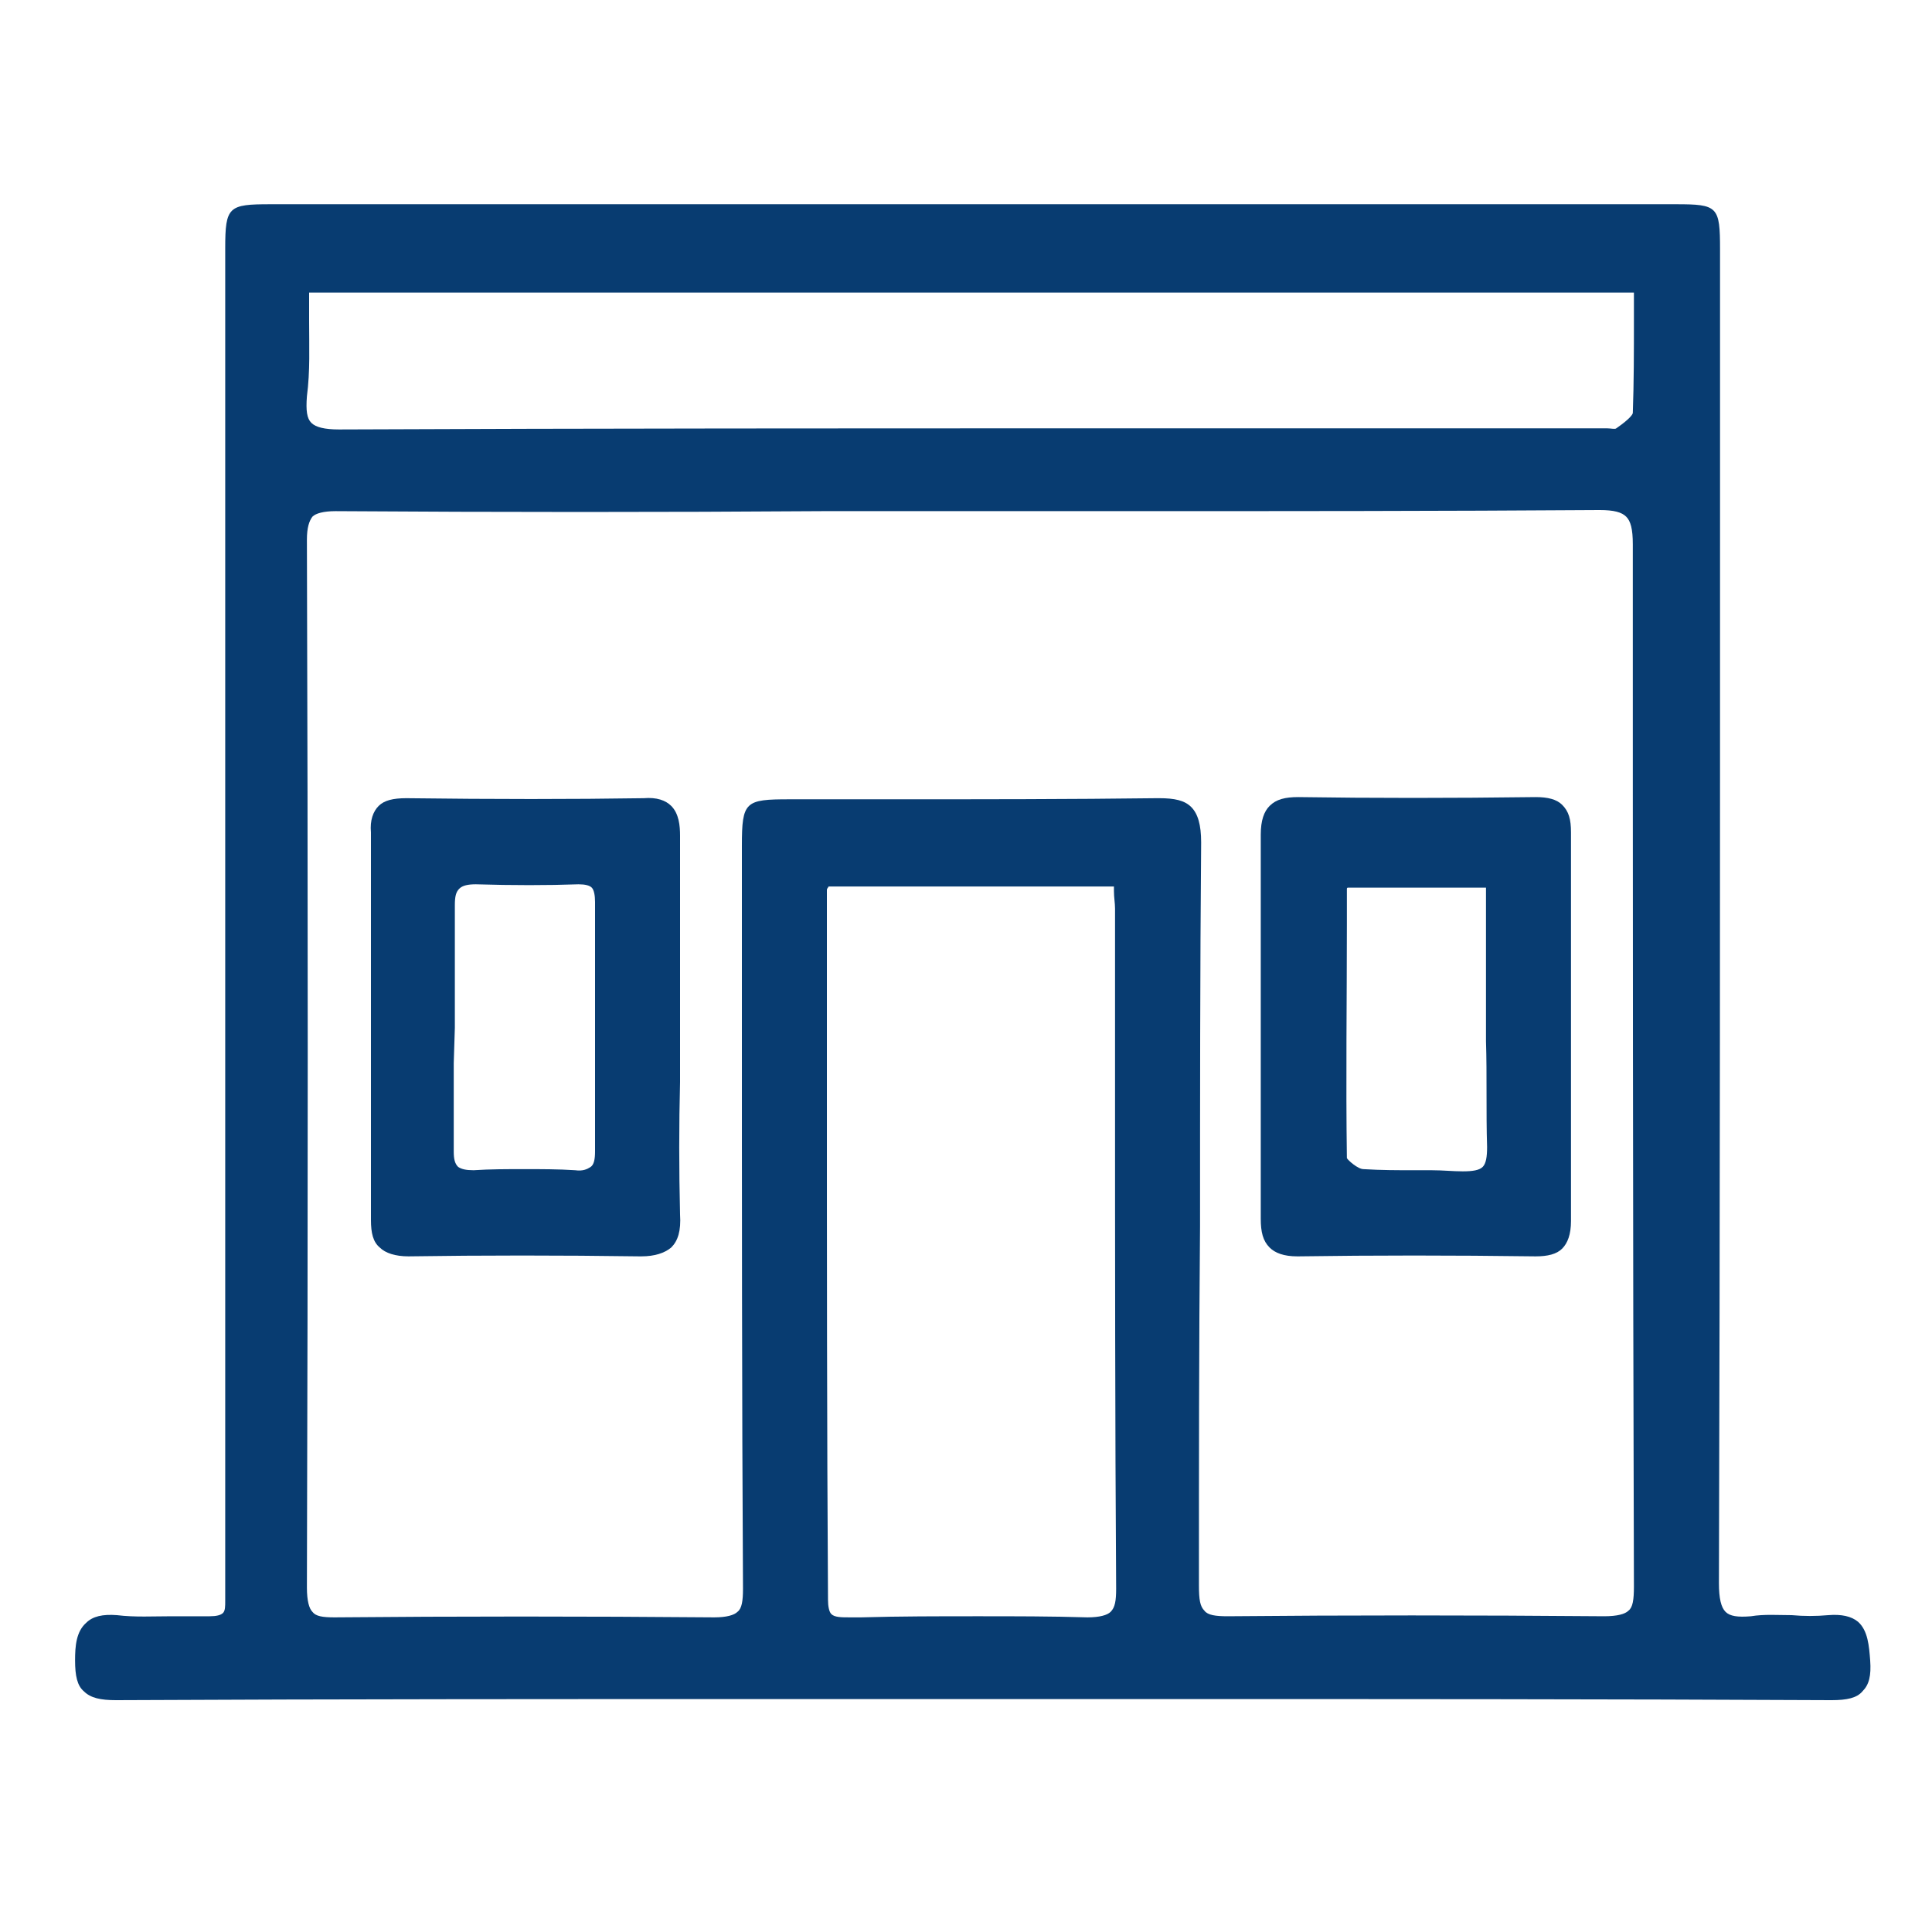
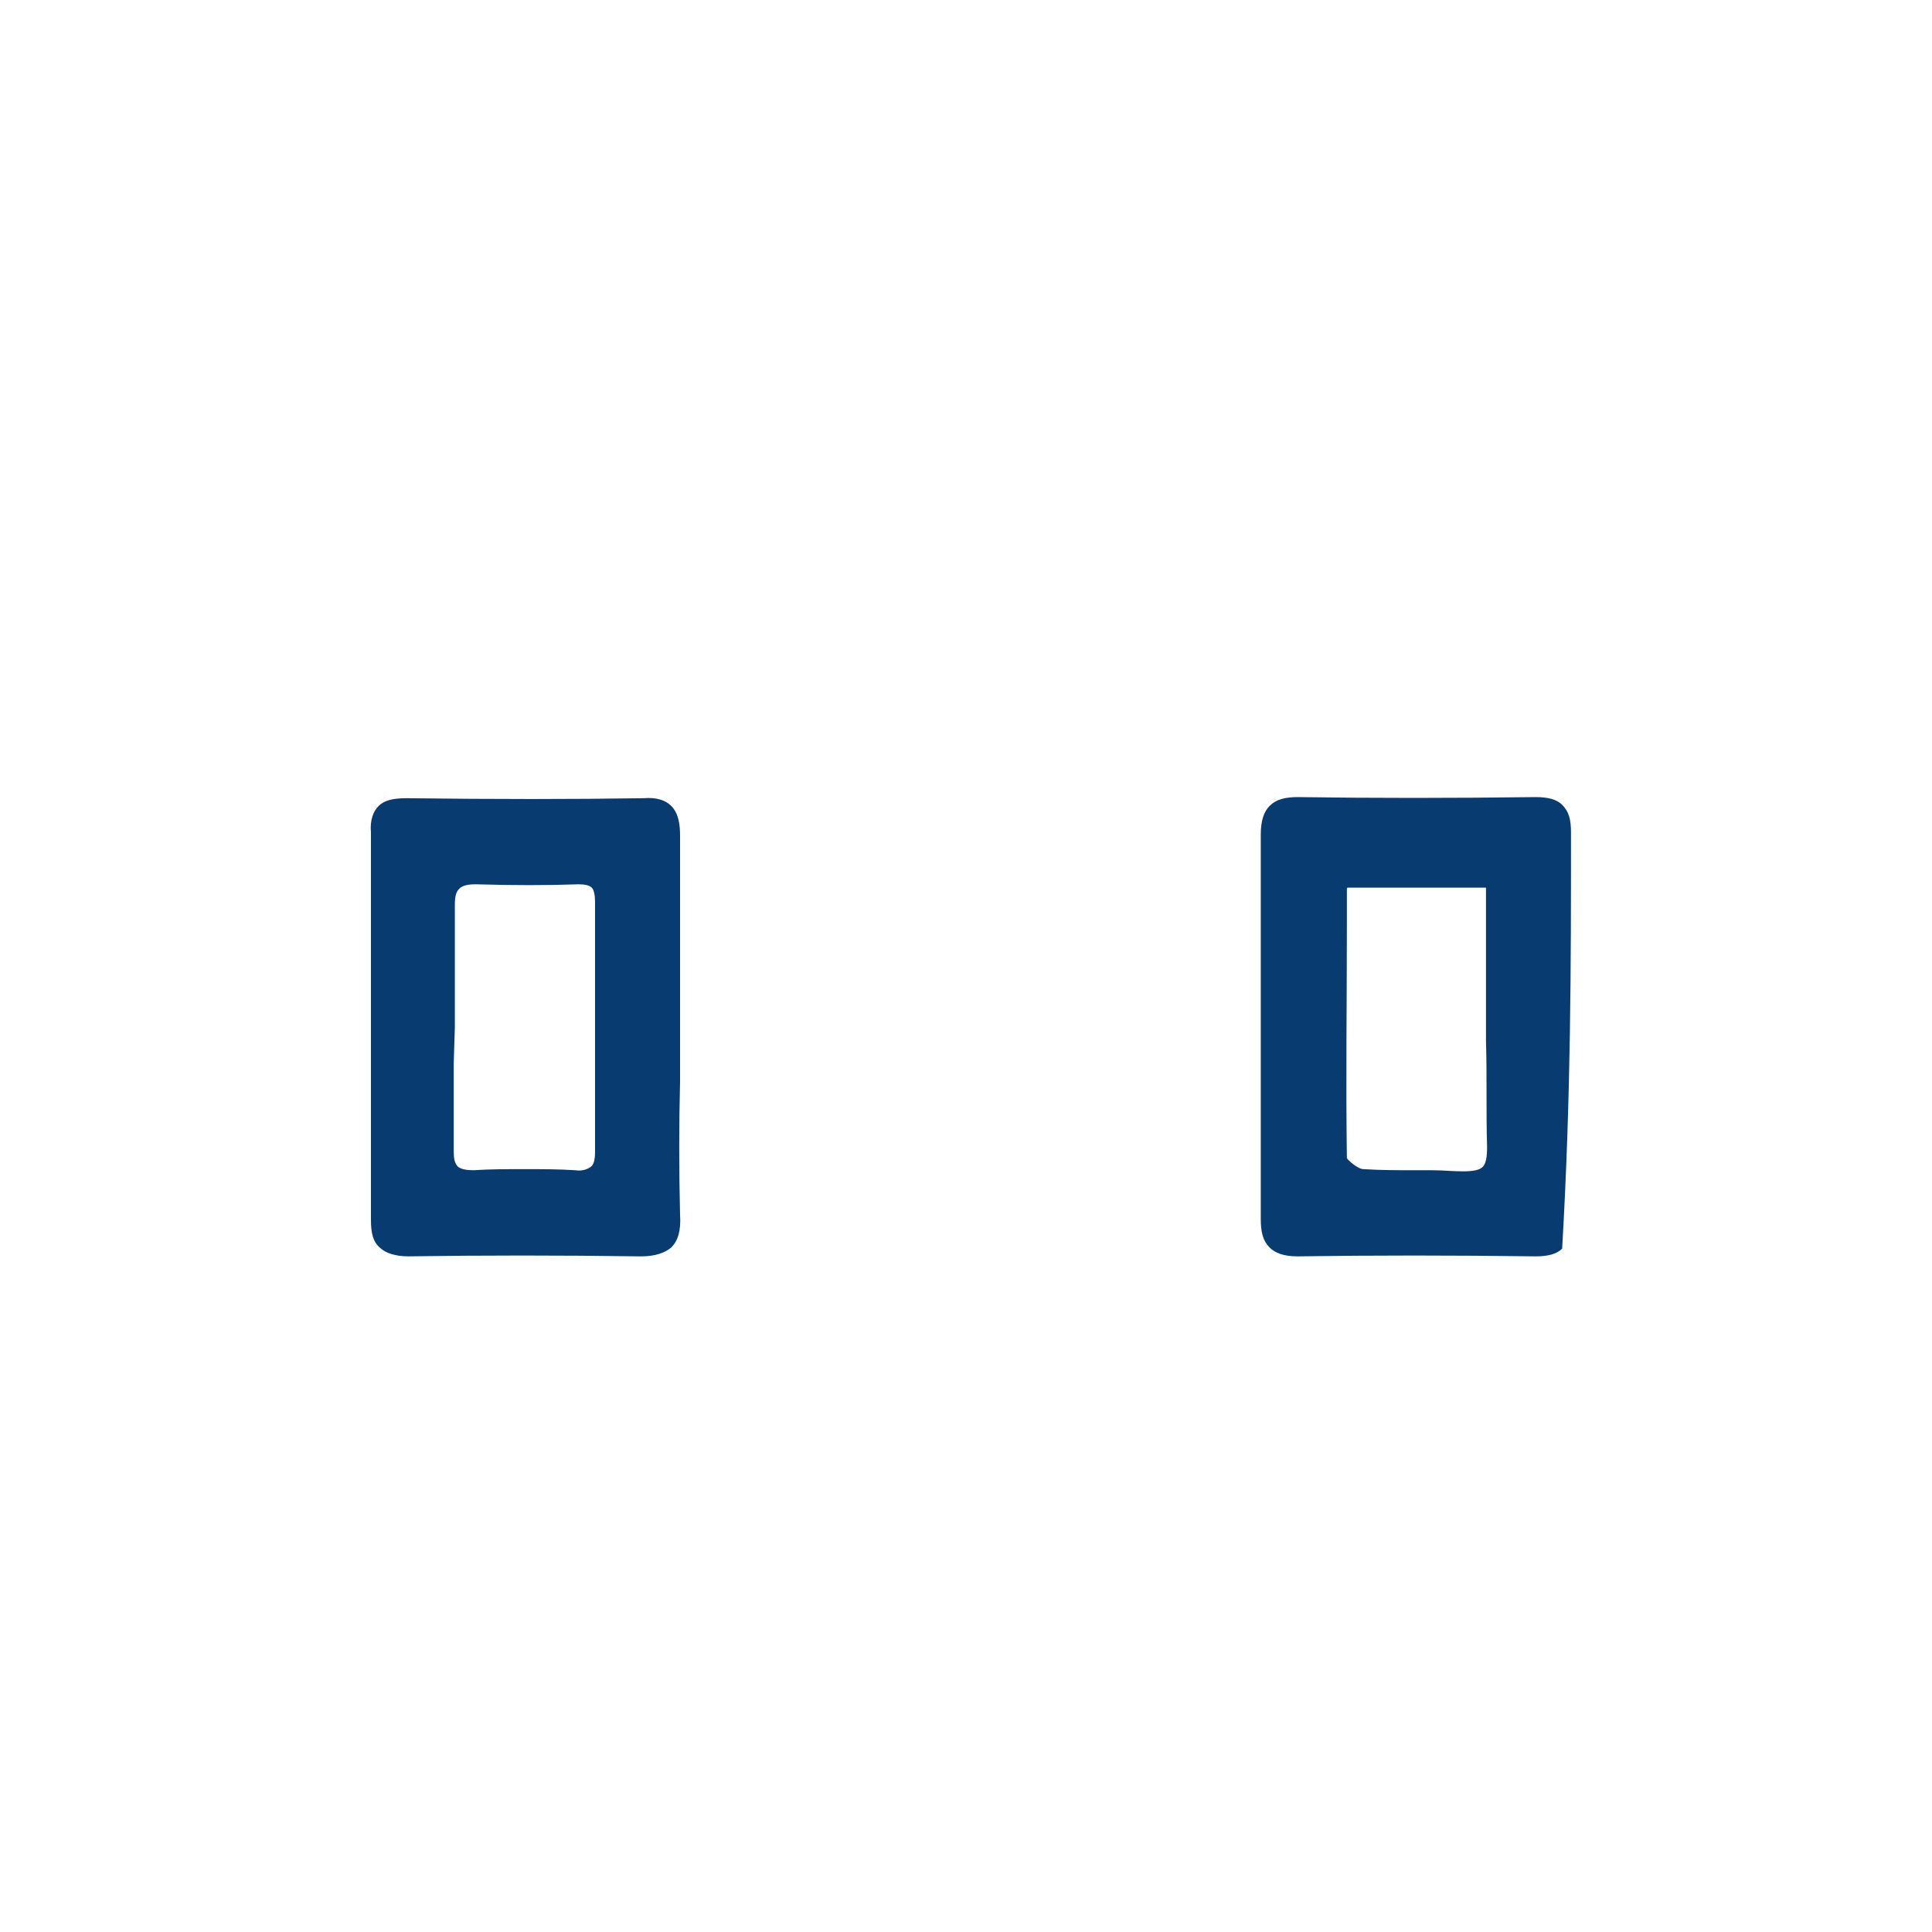
<svg xmlns="http://www.w3.org/2000/svg" version="1.1" id="Layer_1" x="0px" y="0px" viewBox="0 0 175 175" style="enable-background:new 0 0 175 175;" xml:space="preserve">
  <style type="text/css">
	.st0{fill:none;}
	.st1{fill:#083C71;}
</style>
  <g>
    <path class="st0" d="M76.9,146.3l1,0c3.5,0,7.1-0.1,10.6-0.1c3.3,0,6.6,0,9.9,0.1c1.1,0,1.8-0.1,2.1-0.5c0.3-0.3,0.5-1,0.5-2.1   c-0.1-15.1-0.1-30.5-0.1-45.4c0-5.4,0-10.8,0-16.2c0-0.5,0-1-0.1-1.6c0-0.1,0-0.3,0-0.4H75.1c0,0.1,0,0.1-0.1,0.1   c0,0.1-0.1,0.2-0.1,0.2l0,17.2c0,15.6,0,31.2-0.1,46.8c0,0.7,0.1,1.1,0.3,1.3C75.5,146.3,76.1,146.3,76.9,146.3z" />
    <path class="st0" d="M41.6,105.7c0.3,0.2,0.7,0.3,1.4,0.3c1.5-0.1,3.1-0.1,4.6-0.1c1.6,0,3.1,0,4.6,0.1c0.7,0,1.1-0.1,1.4-0.3   c0.3-0.3,0.4-0.7,0.4-1.4c0-7.6,0-15.2,0-22.6c0-0.6-0.1-1.1-0.3-1.3c-0.2-0.2-0.6-0.3-1.2-0.3c-2.7,0.1-6,0.1-9.3,0   c-0.8,0-1.2,0.1-1.5,0.4c-0.3,0.3-0.4,0.8-0.4,1.5c0.1,2.6,0,5.3,0,7.8c0,1.1,0,2.2,0,3.3l0,3.2c0,2.7,0,5.3,0,8   C41.2,105,41.3,105.4,41.6,105.7z" />
-     <path class="st0" d="M134.7,90.3v-10h-12.5c0,0,0,0,0,0c0,0.1-0.1,0.1-0.1,0.1l0,3.2c0,7-0.1,14.2,0,21.2c0.1,0.3,1,1,1.5,1   c1.5,0.1,3.1,0.1,4.6,0.1c0.5,0,1.1,0,1.6,0c0.9,0,1.8,0,2.8,0.1c0.9,0,1.4-0.1,1.8-0.4c0.3-0.3,0.4-0.9,0.4-1.8   c-0.1-3.2-0.1-6.5,0-9.7C134.7,92.9,134.7,91.6,134.7,90.3z" />
-     <path class="st0" d="M28.3,38.2c0.4,0.4,1.2,0.6,2.5,0.6c0,0,0,0,0,0c23-0.1,46.4-0.1,69.4-0.1c7.3,0,14.6,0,21.9,0l23,0   c0.2,0,0.4,0,0.6,0c0.3,0,0.6,0.1,0.8,0c1.3-0.9,1.5-1.2,1.5-1.4c0.1-2.8,0.1-5.5,0.1-8.4c0-0.8,0-1.7,0-2.5H28c0,0.9,0,1.8,0,2.6   c0,2.3,0.1,4.5-0.1,6.7C27.8,37,27.9,37.8,28.3,38.2z" />
    <path class="st0" d="M147.5,46.8c-0.4-0.4-1.1-0.6-2.4-0.6c-14.4,0.1-29,0.1-43.1,0.1c-4.6,0-9.3,0-13.9,0l-13.4,0   c-14.5,0-29.4,0-44.1,0c-1.2,0-1.8,0.1-2.1,0.5c-0.3,0.3-0.5,1-0.5,2.1c0.1,30.2,0.1,62.1,0,94.9c0,1.2,0.1,1.8,0.5,2.2   c0.3,0.3,0.9,0.5,2,0.5c11-0.1,22.5-0.1,34.4,0c1.1,0,1.7-0.1,2.1-0.5c0.3-0.3,0.5-1,0.5-2.1c-0.1-17.7-0.1-35.6-0.1-53l0-14.3   c0-4,0.2-4.2,4.3-4.2c3.1,0,6.3,0,9.4,0c7.8,0,15.9,0,23.9-0.1c0.1,0,0.1,0,0.2,0c1.4,0,2.4,0.3,2.9,0.8c0.6,0.6,0.9,1.6,0.9,3.2   c-0.1,11.6-0.1,23.4-0.1,34.8c0,10.8,0,21.7-0.1,32.5c0,1.3,0.1,1.9,0.5,2.3c0.3,0.3,1,0.5,2.1,0.5c10.8-0.1,22.3-0.2,34.1,0   c1.1,0,1.8-0.1,2.2-0.5c0.4-0.4,0.5-1,0.5-2.2c-0.1-33.2-0.1-64,0-94.3C148,48,147.9,47.2,147.5,46.8z M60.8,113   c-0.6,0.6-1.4,0.8-2.7,0.8c-0.1,0-0.1,0-0.2,0c-7.2-0.2-14.3-0.1-20.9,0c-1.3,0-2.1-0.2-2.6-0.8c-0.5-0.5-0.8-1.3-0.8-2.5   c0.1-10.5,0.1-21.7,0-35.1c0-1.1,0.2-1.9,0.7-2.4c0.5-0.5,1.3-0.8,2.5-0.7c8,0.1,15,0.1,21.5,0c1.1,0,2,0.2,2.5,0.7   c0.7,0.7,0.8,1.8,0.8,2.7c0,4.2,0,8.4,0,12.5c0,1.6,0,3.3,0,4.9c0,1.6,0,3.3,0,4.9c0,3.9,0,8,0,12C61.6,111.4,61.4,112.4,60.8,113z    M141.6,113c-0.5,0.5-1.3,0.7-2.4,0.7c-7.6-0.1-14.6-0.1-21.5,0c0,0-0.1,0-0.1,0c-1.2,0-2-0.2-2.5-0.8c-0.5-0.5-0.8-1.3-0.8-2.6   c0.1-4.2,0-8.4,0-12.5c0-1.6,0-3.3,0-4.9c0-1.7,0-3.3,0-5c0-4.1,0-8.3,0-12.4c0-1.3,0.2-2.1,0.8-2.6c0.5-0.5,1.3-0.8,2.6-0.8   c6.7,0.1,13.8,0.1,21.5,0c1.2,0,1.9,0.2,2.4,0.7c0.5,0.5,0.8,1.3,0.8,2.5c0,12.1,0,23.9,0,35.1C142.3,111.7,142.1,112.5,141.6,113z   " />
-     <path class="st1" d="M168.3,146.9c-0.6-0.5-1.5-0.7-2.7-0.6c-1.1,0.1-2.2,0.1-3.3,0c-1.2,0-2.5-0.1-3.7,0.1c-1.2,0.1-1.9,0-2.3-0.4   c-0.4-0.4-0.6-1.2-0.6-2.6c0.1-32.7,0.1-65.9,0.1-98l0-22.8c0-3.9-0.2-4.1-4-4.1c-42.4,0-84.9,0-127.3,0c-3.8,0-4.1,0.2-4.1,4   v120.8l0,0.5c0,0.4,0,0.8,0,1.2c0,0.5,0,0.9-0.2,1.1c-0.2,0.2-0.6,0.3-1.2,0.3c-1.1,0-2.3,0-3.4,0c-1.7,0-3.4,0.1-5-0.1   c-1.3-0.1-2.2,0.1-2.8,0.7c-0.9,0.8-1,2.1-1,3.4c0,1.4,0.2,2.3,0.8,2.8c0.6,0.6,1.5,0.8,2.9,0.8c0,0,0,0,0,0   c20.3-0.1,40.8-0.1,60.8-0.1l16.9,0l16.8,0c20,0,40.6,0,60.9,0.1c1.4,0,2.3-0.2,2.8-0.8c0.6-0.6,0.8-1.4,0.7-2.8   C169.3,149.1,169.2,147.7,168.3,146.9z M74.9,97.8l0-17.2c0,0,0-0.1,0.1-0.2c0,0,0-0.1,0.1-0.1h25.8c0,0.1,0,0.3,0,0.4   c0,0.6,0.1,1.1,0.1,1.6c0,5.4,0,10.8,0,16.2c0,14.9,0,30.2,0.1,45.4c0,1.1-0.1,1.7-0.5,2.1c-0.3,0.3-1,0.5-2.1,0.5   c-3.3-0.1-6.6-0.1-9.9-0.1c-3.6,0-7.1,0-10.6,0.1l-1,0c-0.8,0-1.4,0-1.7-0.3c-0.2-0.2-0.3-0.7-0.3-1.3   C74.9,129,74.9,113.4,74.9,97.8z M148,143.7c0,1.2-0.1,1.9-0.5,2.2c-0.3,0.3-1,0.5-2.2,0.5c-11.8-0.1-23.3-0.1-34.1,0   c-1.1,0-1.8-0.1-2.1-0.5c-0.4-0.4-0.5-1-0.5-2.3c0-10.8,0-21.7,0.1-32.5c0-11.4,0-23.2,0.1-34.8c0-1.6-0.3-2.6-0.9-3.2   c-0.6-0.6-1.5-0.8-2.9-0.8c-0.1,0-0.1,0-0.2,0c-7.9,0.1-16,0.1-23.9,0.1c-3.1,0-6.3,0-9.4,0c-4,0-4.3,0.2-4.3,4.2l0,14.3   c0,17.4,0,35.3,0.1,53c0,1.1-0.1,1.8-0.5,2.1c-0.3,0.3-1,0.5-2.1,0.5c-11.8-0.1-23.4-0.1-34.4,0c-1.1,0-1.7-0.1-2-0.5   c-0.3-0.3-0.5-1-0.5-2.2c0.1-32.8,0.1-64.7,0-94.9c0-1.1,0.2-1.7,0.5-2.1c0.3-0.3,1-0.5,2.1-0.5c14.7,0.1,29.7,0.1,44.1,0l13.4,0   c4.6,0,9.3,0,13.9,0c14.1,0,28.7,0,43.1-0.1c1.3,0,2,0.2,2.4,0.6c0.4,0.4,0.6,1.1,0.6,2.5C147.9,79.6,147.9,110.5,148,143.7z    M28,29.1c0-0.9,0-1.7,0-2.6h120c0,0.8,0,1.7,0,2.5c0,2.9,0,5.6-0.1,8.4c0,0.1-0.2,0.5-1.5,1.4c-0.1,0.1-0.5,0-0.8,0   c-0.2,0-0.4,0-0.6,0l-23,0c-7.2,0-14.6,0-21.9,0c-23,0-46.3,0-69.4,0.1c0,0,0,0,0,0c-1.3,0-2.1-0.2-2.5-0.6   c-0.4-0.4-0.5-1.1-0.4-2.4C28.1,33.6,28,31.4,28,29.1z" />
    <path class="st1" d="M61.6,98c0-1.6,0-3.3,0-4.9c0-1.6,0-3.3,0-4.9c0-4.1,0-8.3,0-12.5c0-0.9-0.1-2-0.8-2.7   c-0.5-0.5-1.3-0.8-2.5-0.7c-6.5,0.1-13.5,0.1-21.5,0c-1.2,0-2,0.2-2.5,0.7c-0.5,0.5-0.8,1.3-0.7,2.4c0,13.4,0,24.6,0,35.1   c0,1.2,0.2,2,0.8,2.5c0.5,0.5,1.4,0.8,2.6,0.8c6.7-0.1,13.8-0.1,20.9,0c0.1,0,0.1,0,0.2,0c1.2,0,2.1-0.3,2.7-0.8   c0.6-0.6,0.9-1.5,0.8-3C61.5,105.9,61.5,101.9,61.6,98z M41.2,93.1c0-1.1,0-2.2,0-3.3c0-2.6,0-5.2,0-7.8c0-0.8,0.1-1.2,0.4-1.5   c0.3-0.3,0.8-0.4,1.5-0.4c3.3,0.1,6.5,0.1,9.3,0c0.6,0,1,0.1,1.2,0.3c0.2,0.2,0.3,0.7,0.3,1.3c0,7.4,0,15,0,22.6   c0,0.7-0.1,1.2-0.4,1.4c-0.3,0.2-0.7,0.4-1.4,0.3c-1.5-0.1-3.1-0.1-4.6-0.1c-1.6,0-3.1,0-4.6,0.1c-0.7,0-1.1-0.1-1.4-0.3   c-0.3-0.3-0.4-0.7-0.4-1.4c0-2.7,0-5.3,0-8L41.2,93.1z" />
-     <path class="st1" d="M142.3,75.4c0-1.2-0.2-1.9-0.8-2.5c-0.5-0.5-1.3-0.7-2.4-0.7c-7.7,0.1-14.8,0.1-21.5,0c-1.2,0-2,0.2-2.6,0.8   c-0.5,0.5-0.8,1.3-0.8,2.6c0,4.1,0,8.3,0,12.4c0,1.7,0,3.3,0,5c0,1.6,0,3.3,0,4.9c0,4.1,0,8.3,0,12.5c0,1.2,0.2,2,0.8,2.6   c0.5,0.5,1.3,0.8,2.5,0.8c0,0,0.1,0,0.1,0c6.9-0.1,13.9-0.1,21.5,0c1.1,0,1.9-0.2,2.4-0.7c0.5-0.5,0.8-1.3,0.8-2.5   C142.3,99.3,142.3,87.5,142.3,75.4z M134.7,103.9c0,0.9-0.1,1.5-0.4,1.8c-0.3,0.3-0.9,0.4-1.8,0.4c-0.9,0-1.8-0.1-2.8-0.1   c-0.6,0-1.1,0-1.6,0c-1.5,0-3,0-4.6-0.1c-0.5,0-1.4-0.8-1.5-1c-0.1-7.1,0-14.3,0-21.2l0-3.2c0,0,0-0.1,0.1-0.1c0,0,0,0,0,0h12.5v10   c0,1.3,0,2.6,0,3.9C134.7,97.4,134.6,100.7,134.7,103.9z" />
+     <path class="st1" d="M142.3,75.4c0-1.2-0.2-1.9-0.8-2.5c-0.5-0.5-1.3-0.7-2.4-0.7c-7.7,0.1-14.8,0.1-21.5,0c-1.2,0-2,0.2-2.6,0.8   c-0.5,0.5-0.8,1.3-0.8,2.6c0,4.1,0,8.3,0,12.4c0,1.7,0,3.3,0,5c0,1.6,0,3.3,0,4.9c0,4.1,0,8.3,0,12.5c0,1.2,0.2,2,0.8,2.6   c0.5,0.5,1.3,0.8,2.5,0.8c0,0,0.1,0,0.1,0c6.9-0.1,13.9-0.1,21.5,0c1.1,0,1.9-0.2,2.4-0.7C142.3,99.3,142.3,87.5,142.3,75.4z M134.7,103.9c0,0.9-0.1,1.5-0.4,1.8c-0.3,0.3-0.9,0.4-1.8,0.4c-0.9,0-1.8-0.1-2.8-0.1   c-0.6,0-1.1,0-1.6,0c-1.5,0-3,0-4.6-0.1c-0.5,0-1.4-0.8-1.5-1c-0.1-7.1,0-14.3,0-21.2l0-3.2c0,0,0-0.1,0.1-0.1c0,0,0,0,0,0h12.5v10   c0,1.3,0,2.6,0,3.9C134.7,97.4,134.6,100.7,134.7,103.9z" />
  </g>
</svg>